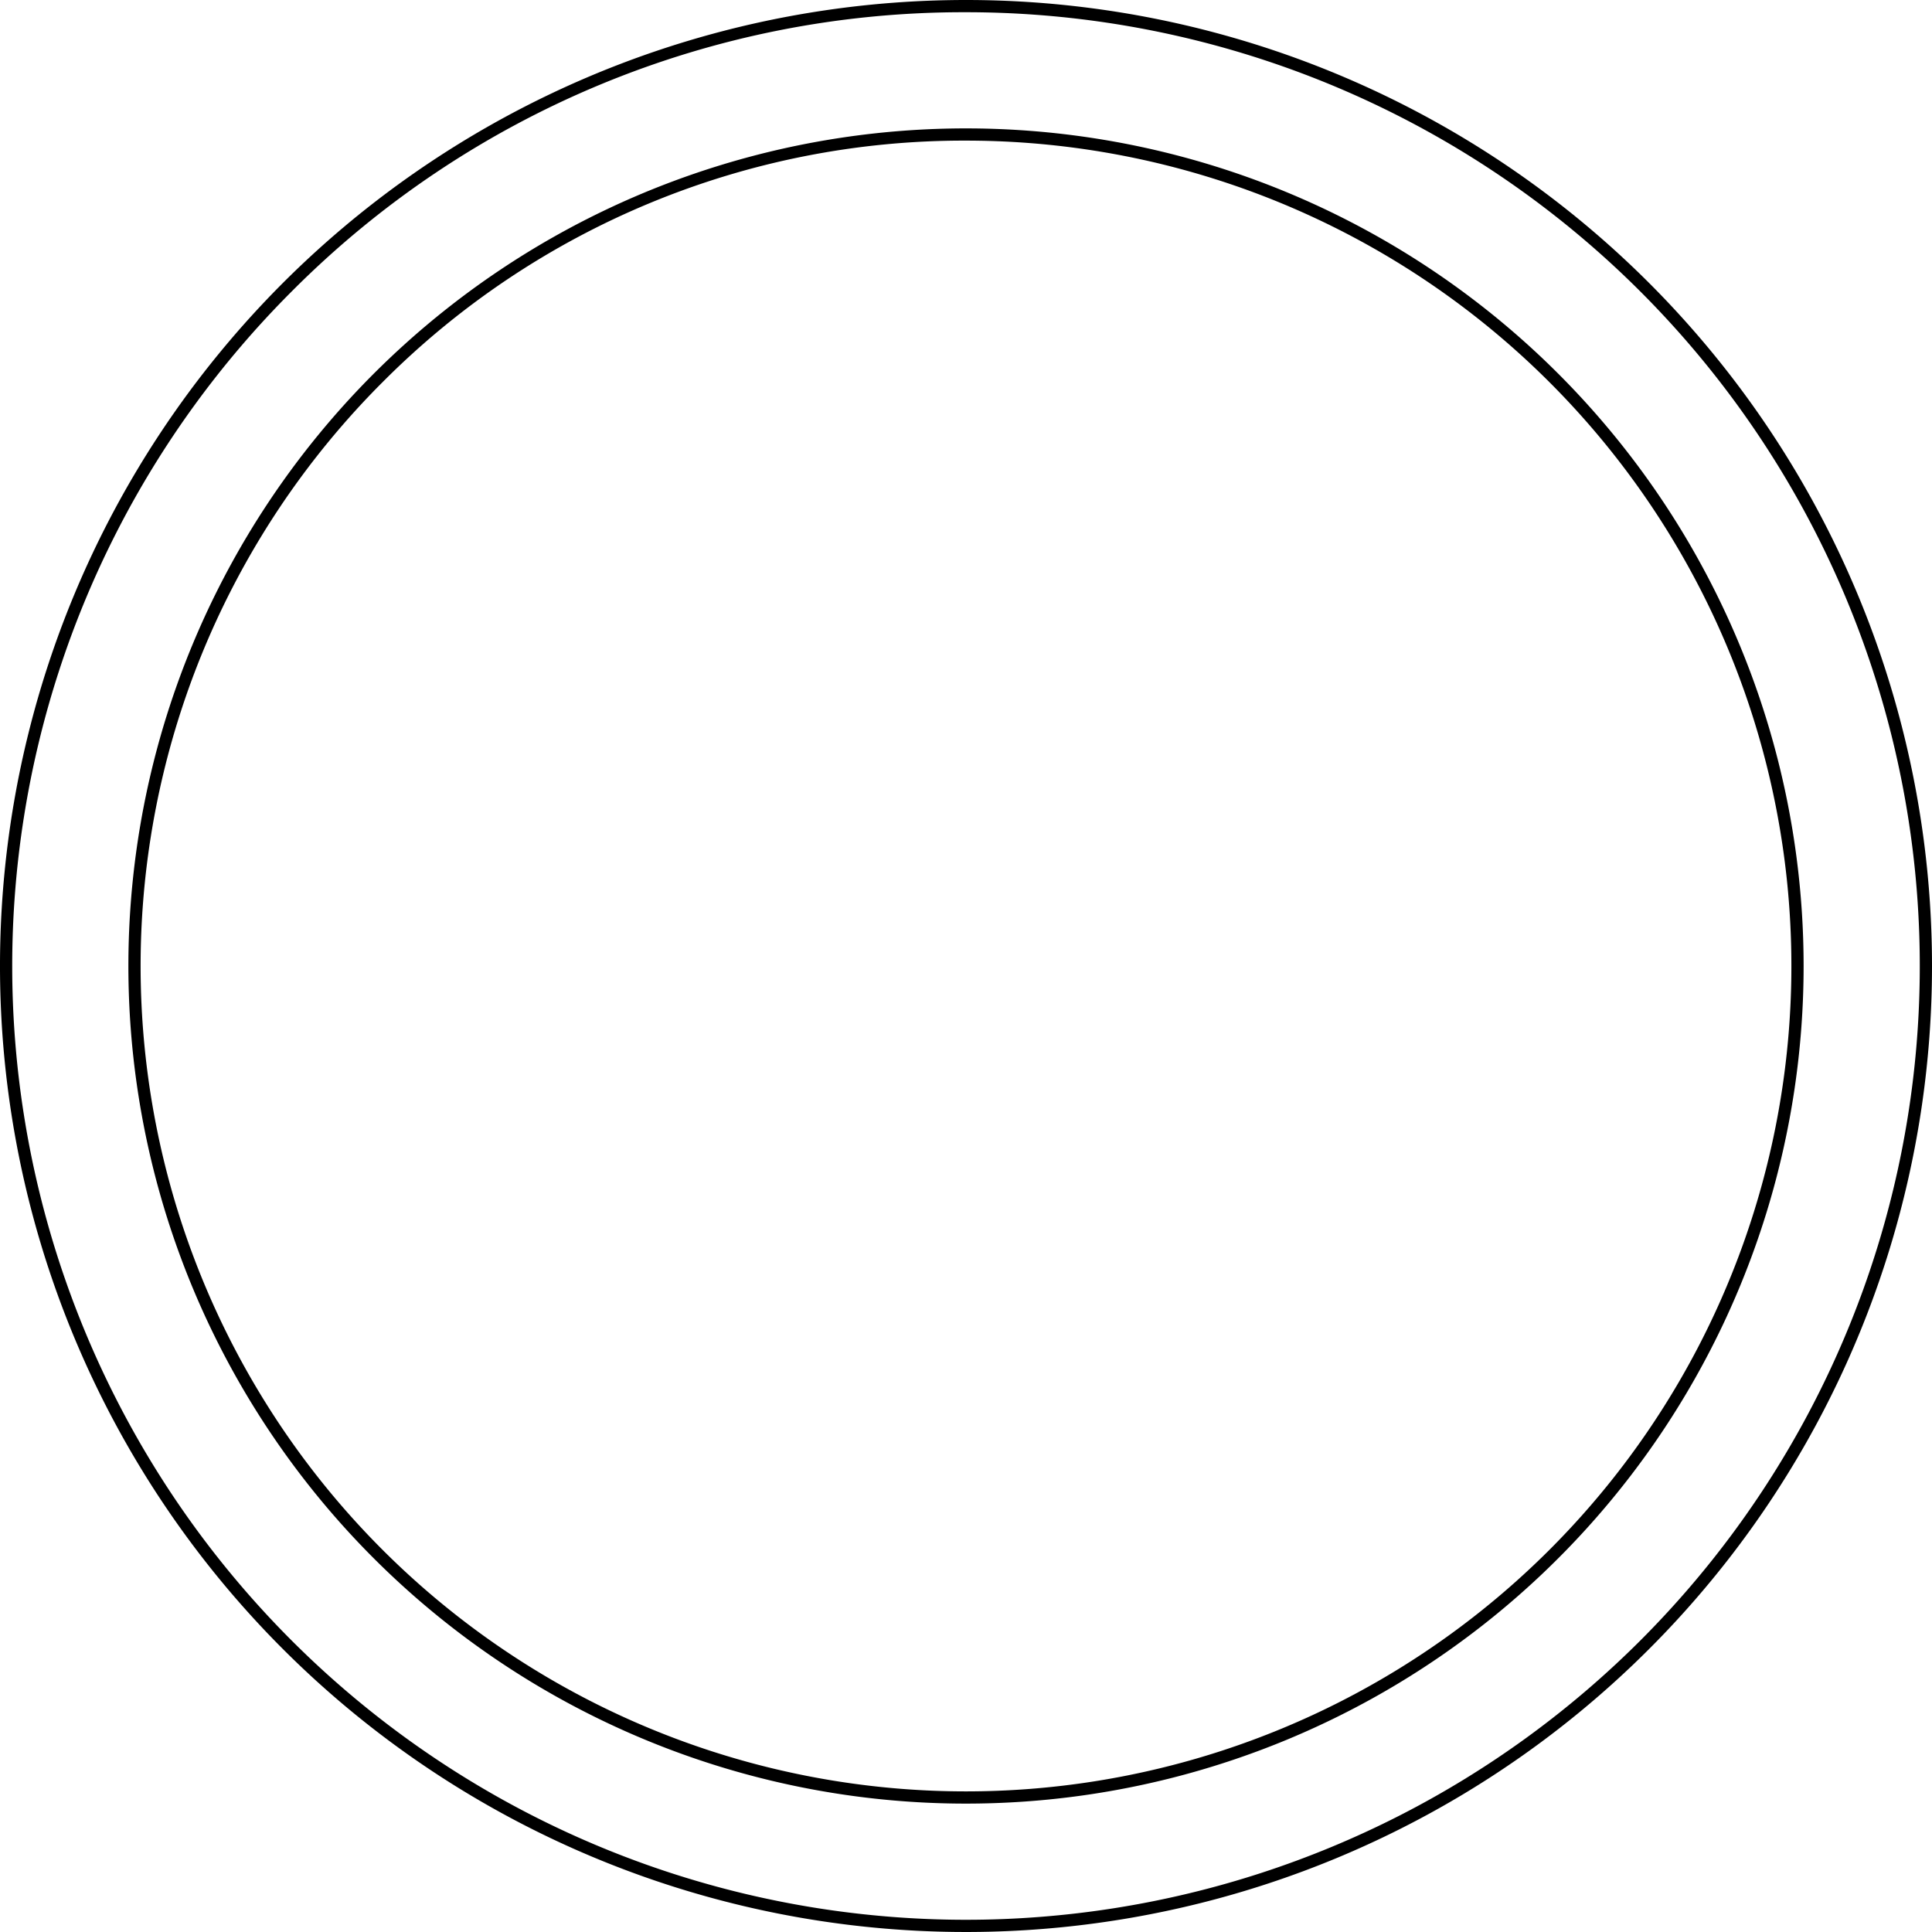
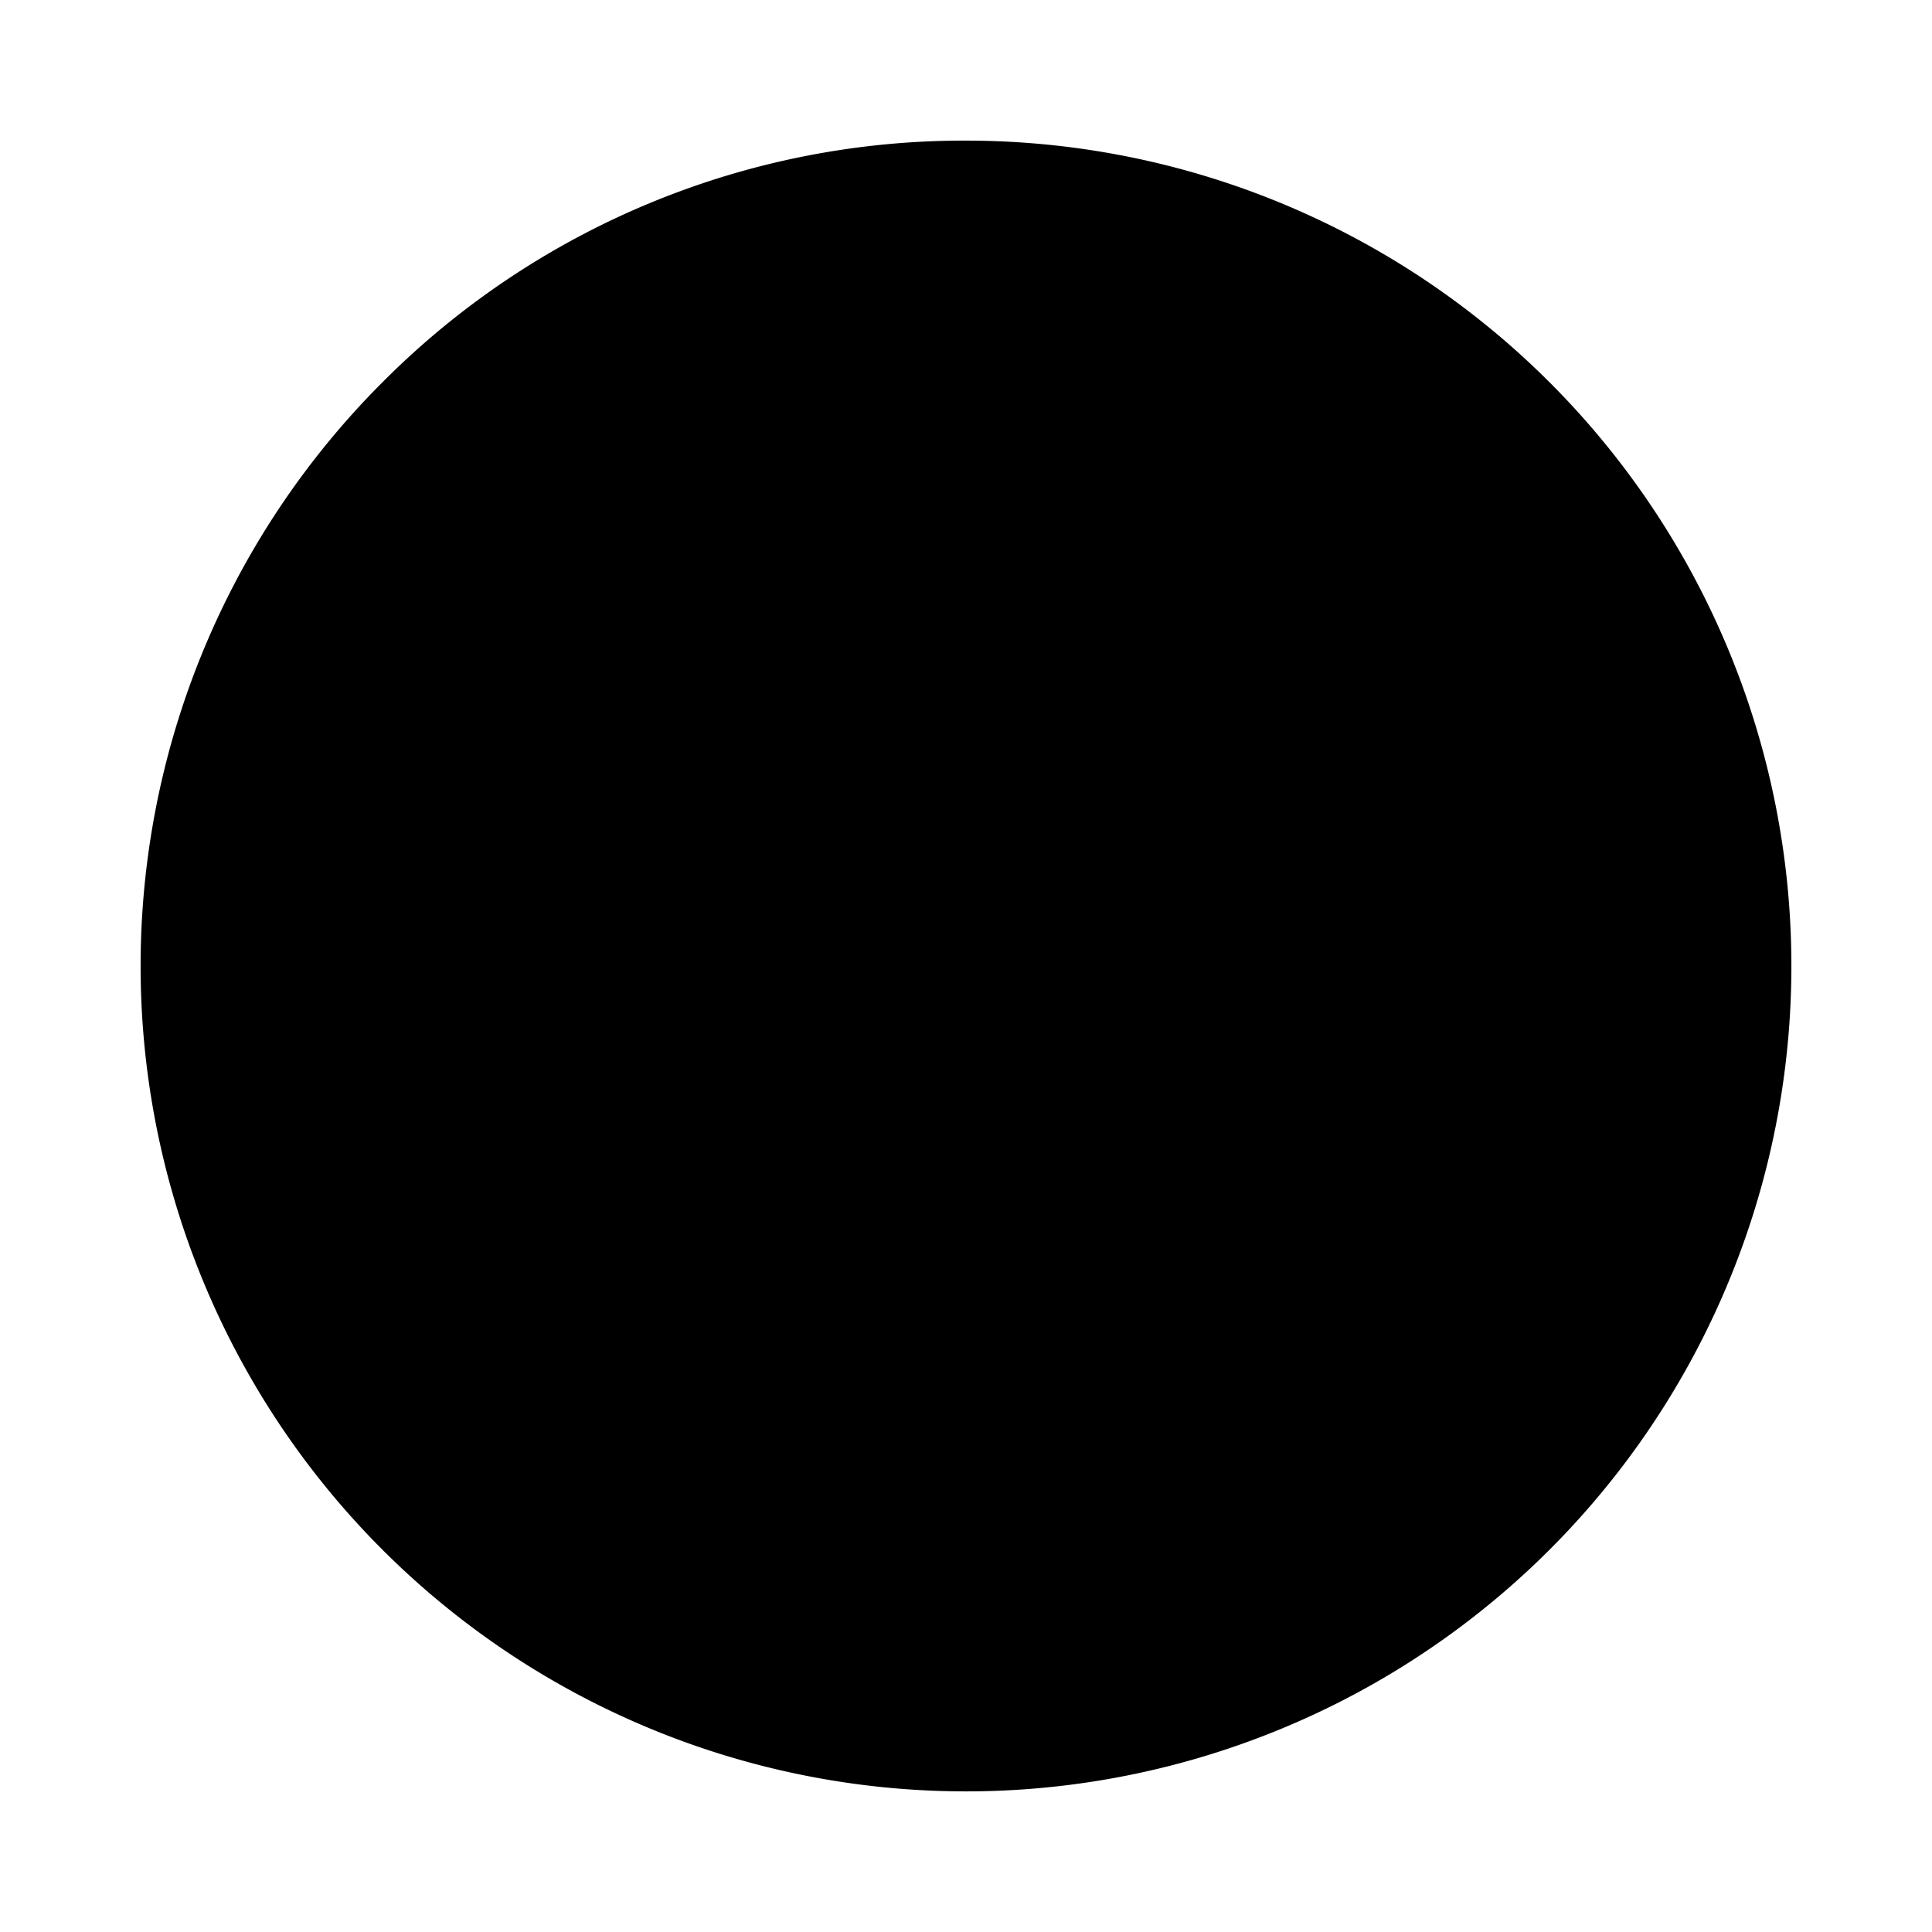
<svg xmlns="http://www.w3.org/2000/svg" viewBox="0 0 316 316">
  <title>1_setting</title>
  <g id="Layer_2" data-name="Layer 2">
    <g id="Layer_1-2" data-name="Layer 1">
-       <path d="M158,2A156,156,0,0,1,268.31,268.31,156,156,0,0,1,47.69,47.69,155,155,0,0,1,158,2m0-2A158,158,0,1,0,316,158,158,158,0,0,0,158,0Z" />
-       <path d="M158,23a135,135,0,0,1,95.46,230.46A135,135,0,0,1,62.54,62.54,134.11,134.11,0,0,1,158,23m0-2A137,137,0,1,0,295,158,137,137,0,0,0,158,21Z" />
+       <path d="M158,23a135,135,0,0,1,95.46,230.46A135,135,0,0,1,62.54,62.54,134.11,134.11,0,0,1,158,23m0-2Z" />
    </g>
  </g>
</svg>